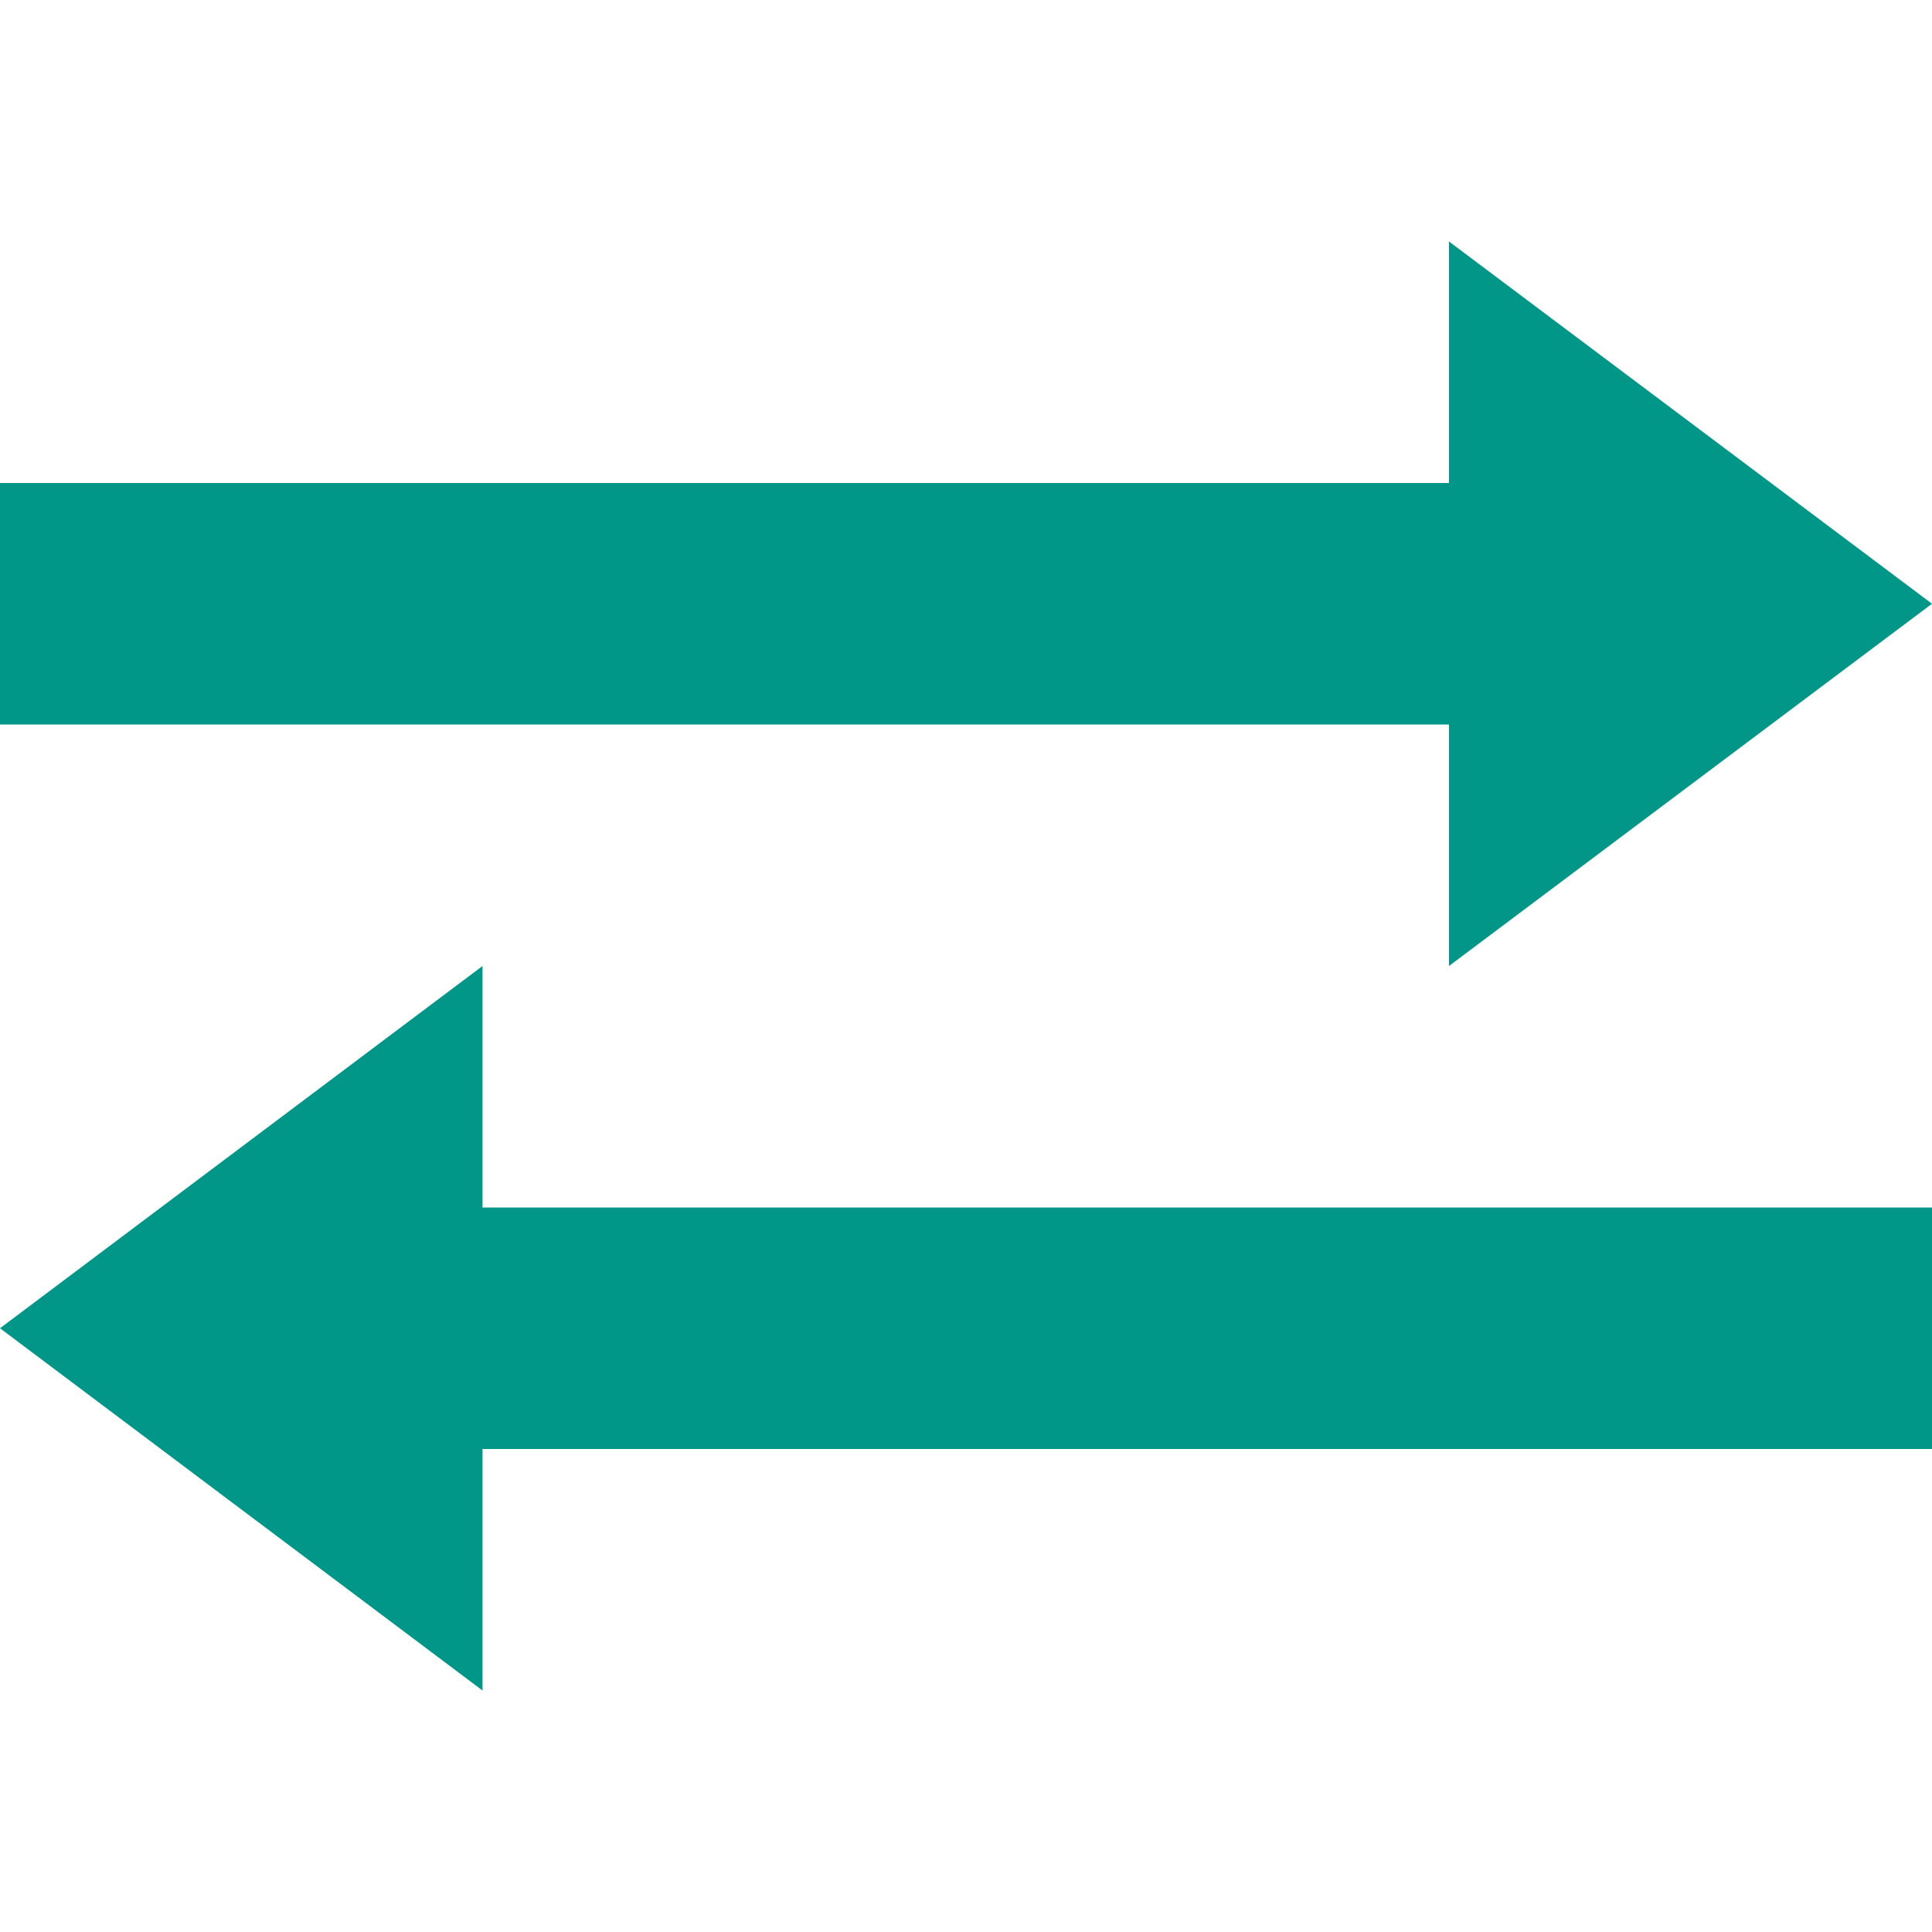
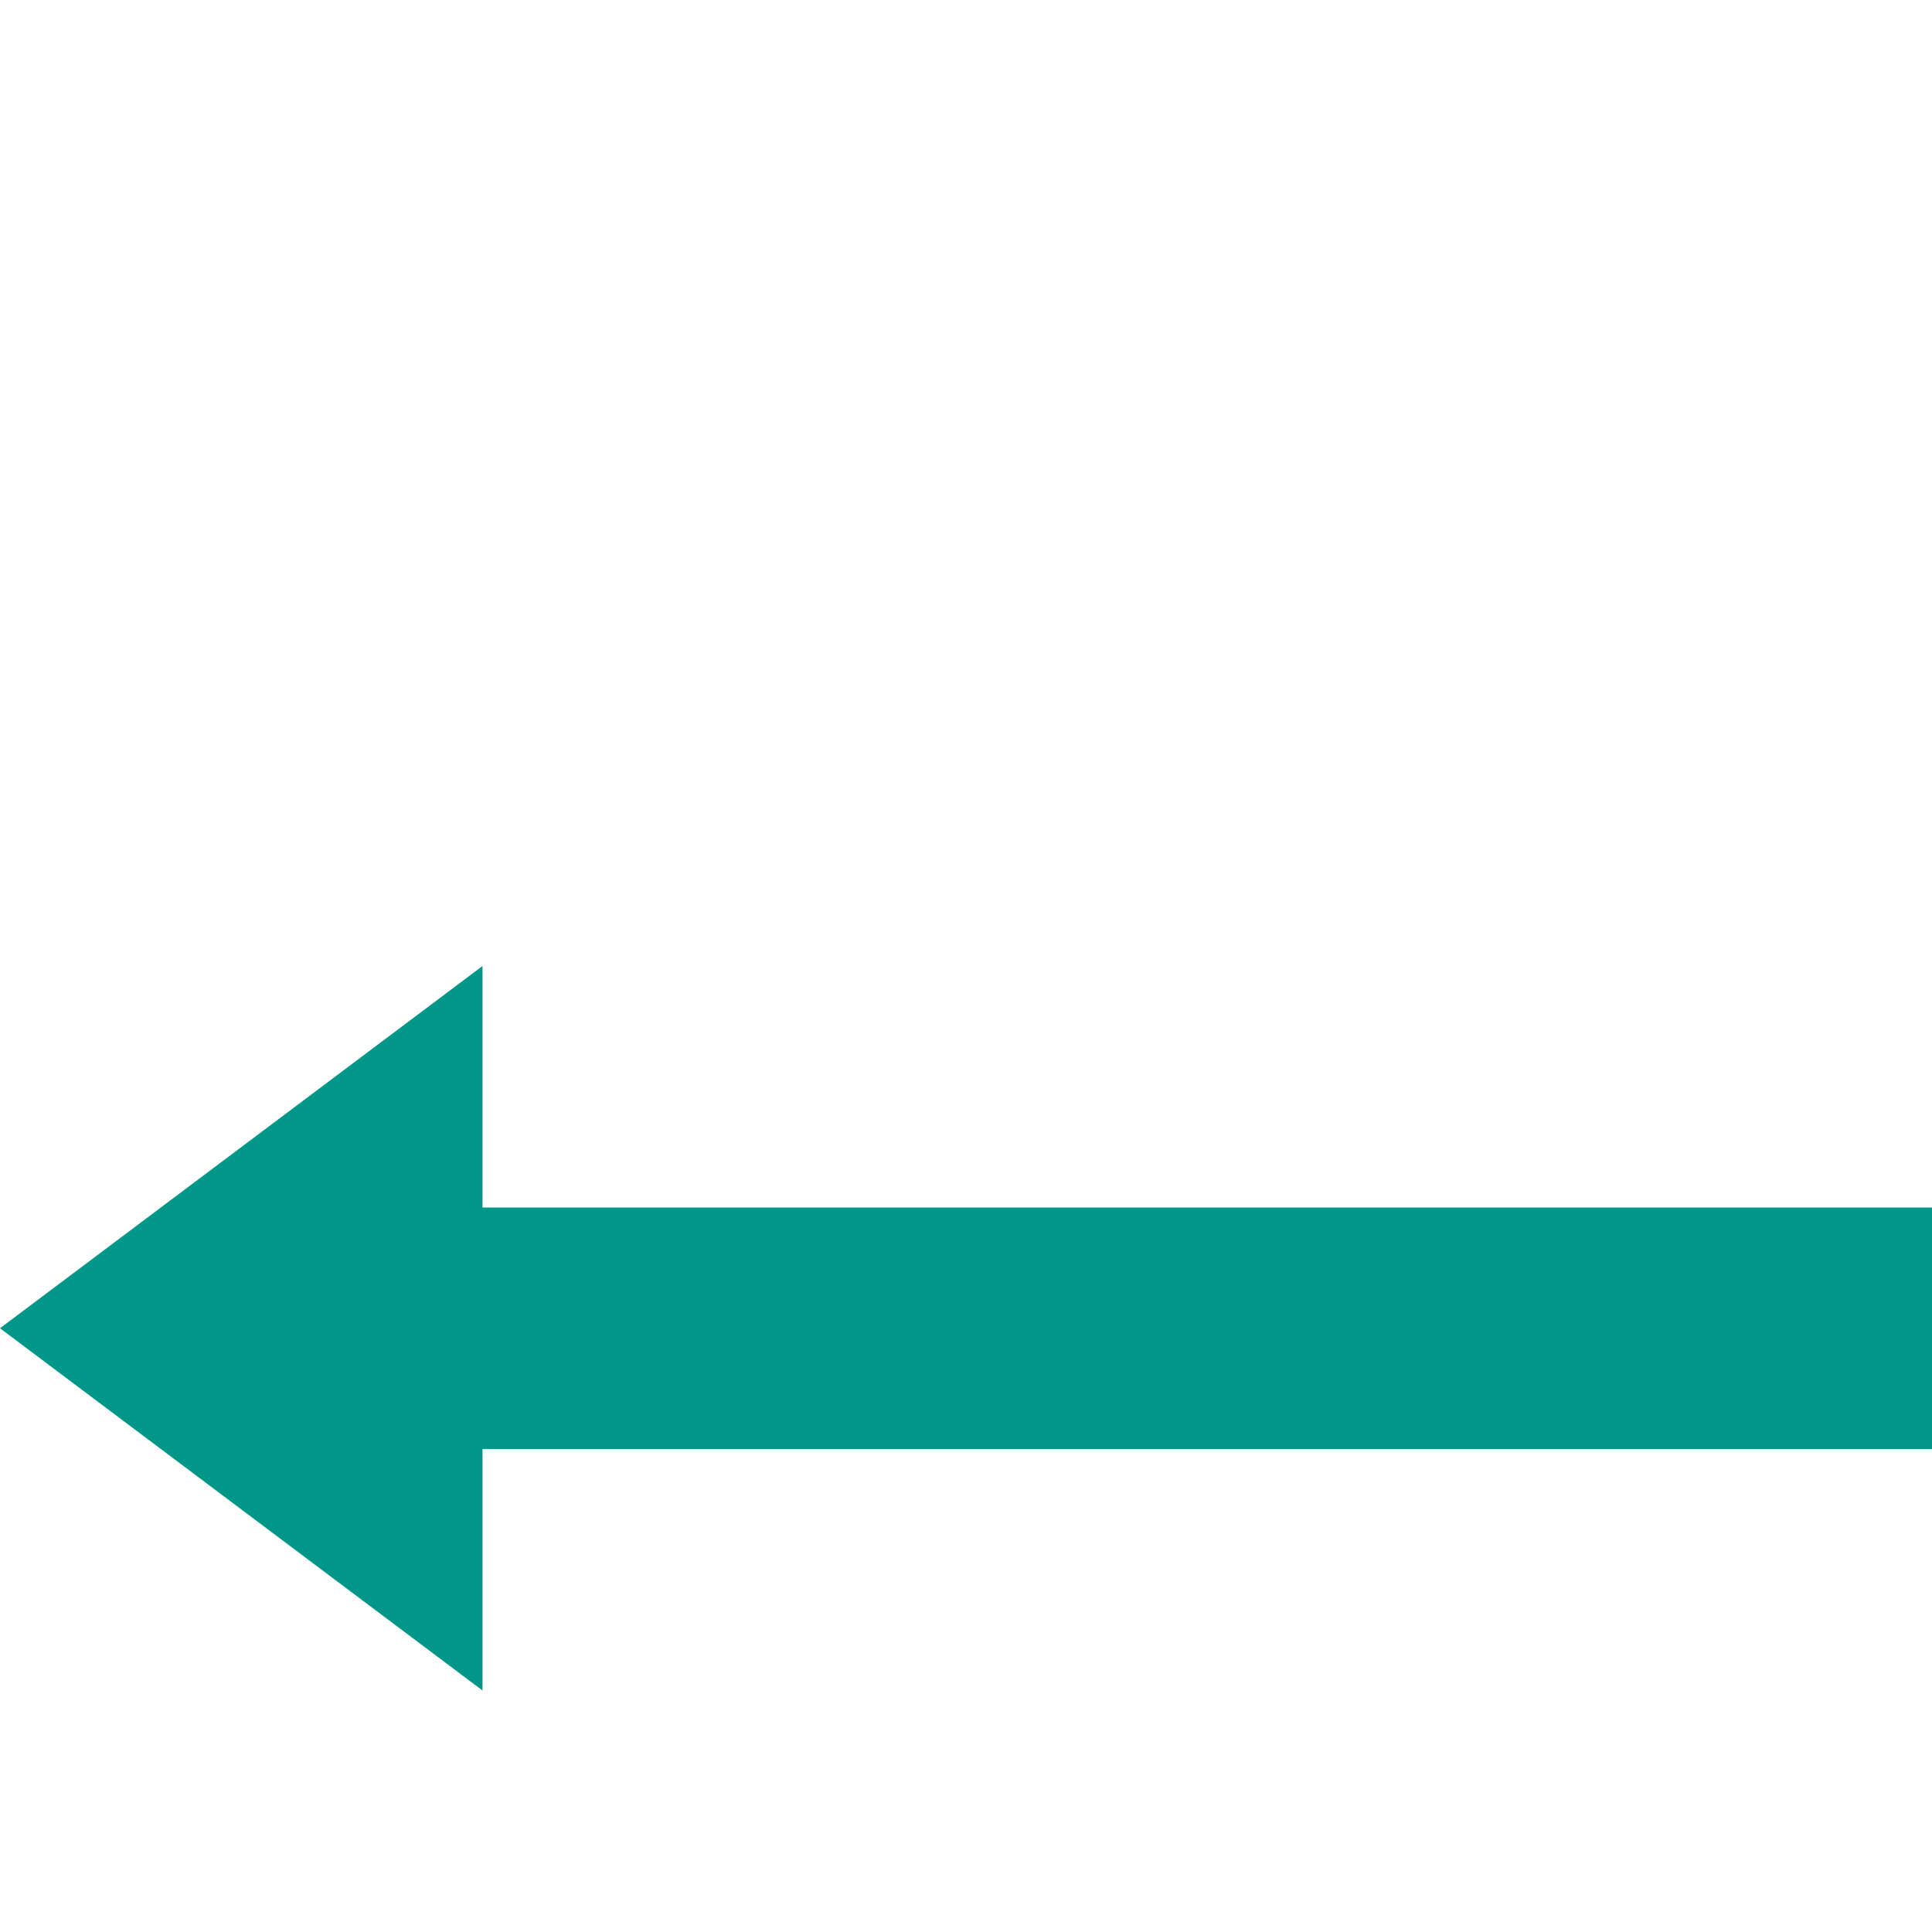
<svg xmlns="http://www.w3.org/2000/svg" height="64px" width="64px" id="Capa_1" viewBox="0 0 32 32" xml:space="preserve" fill="#009688 ">
  <g id="SVGRepo_bgCarrier" stroke-width="0" />
  <g id="SVGRepo_tracerCarrier" stroke-linecap="round" stroke-linejoin="round" />
  <g id="SVGRepo_iconCarrier">
    <g>
      <g id="transfer">
        <g>
          <polygon style="fill:#009688 ;" points="32,24 7.992,24 7.992,28 0,22 7.992,16 7.992,20 32,20 " />
-           <polygon style="fill:#009688 ;" points="0,12 24,12 24,16 32,10 24,4 24,8 0,8 " />
        </g>
      </g>
    </g>
  </g>
</svg>